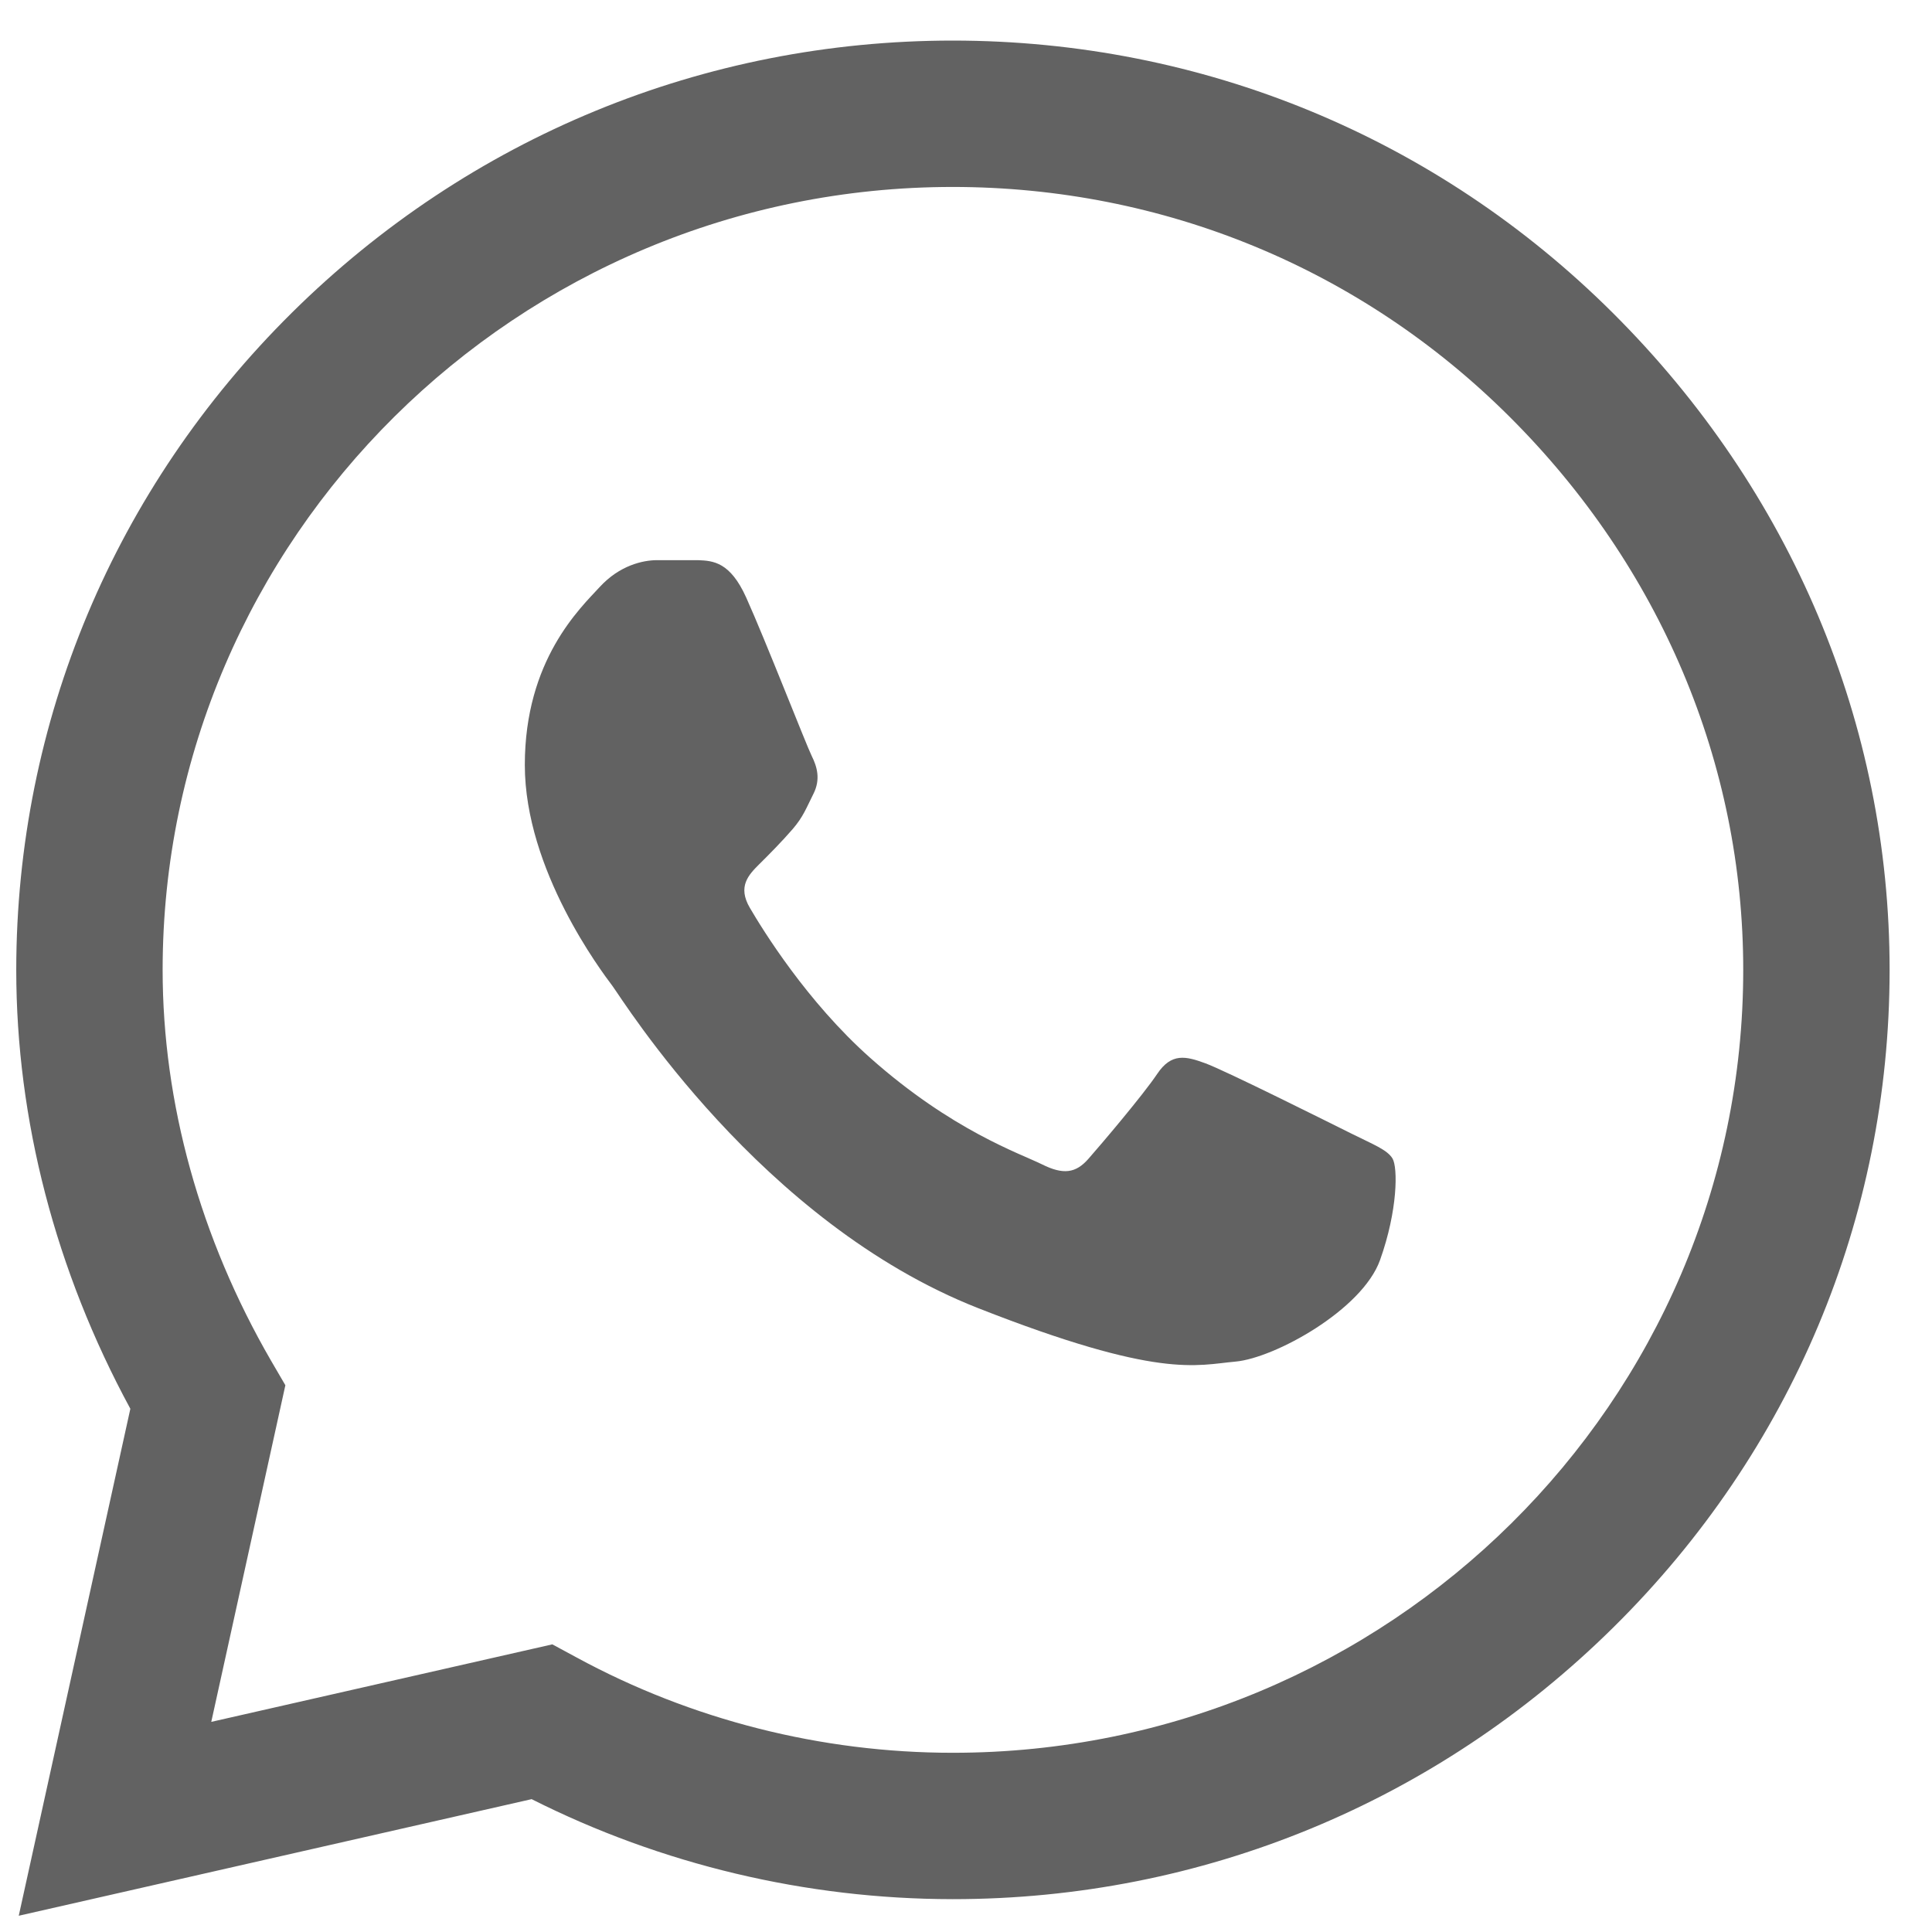
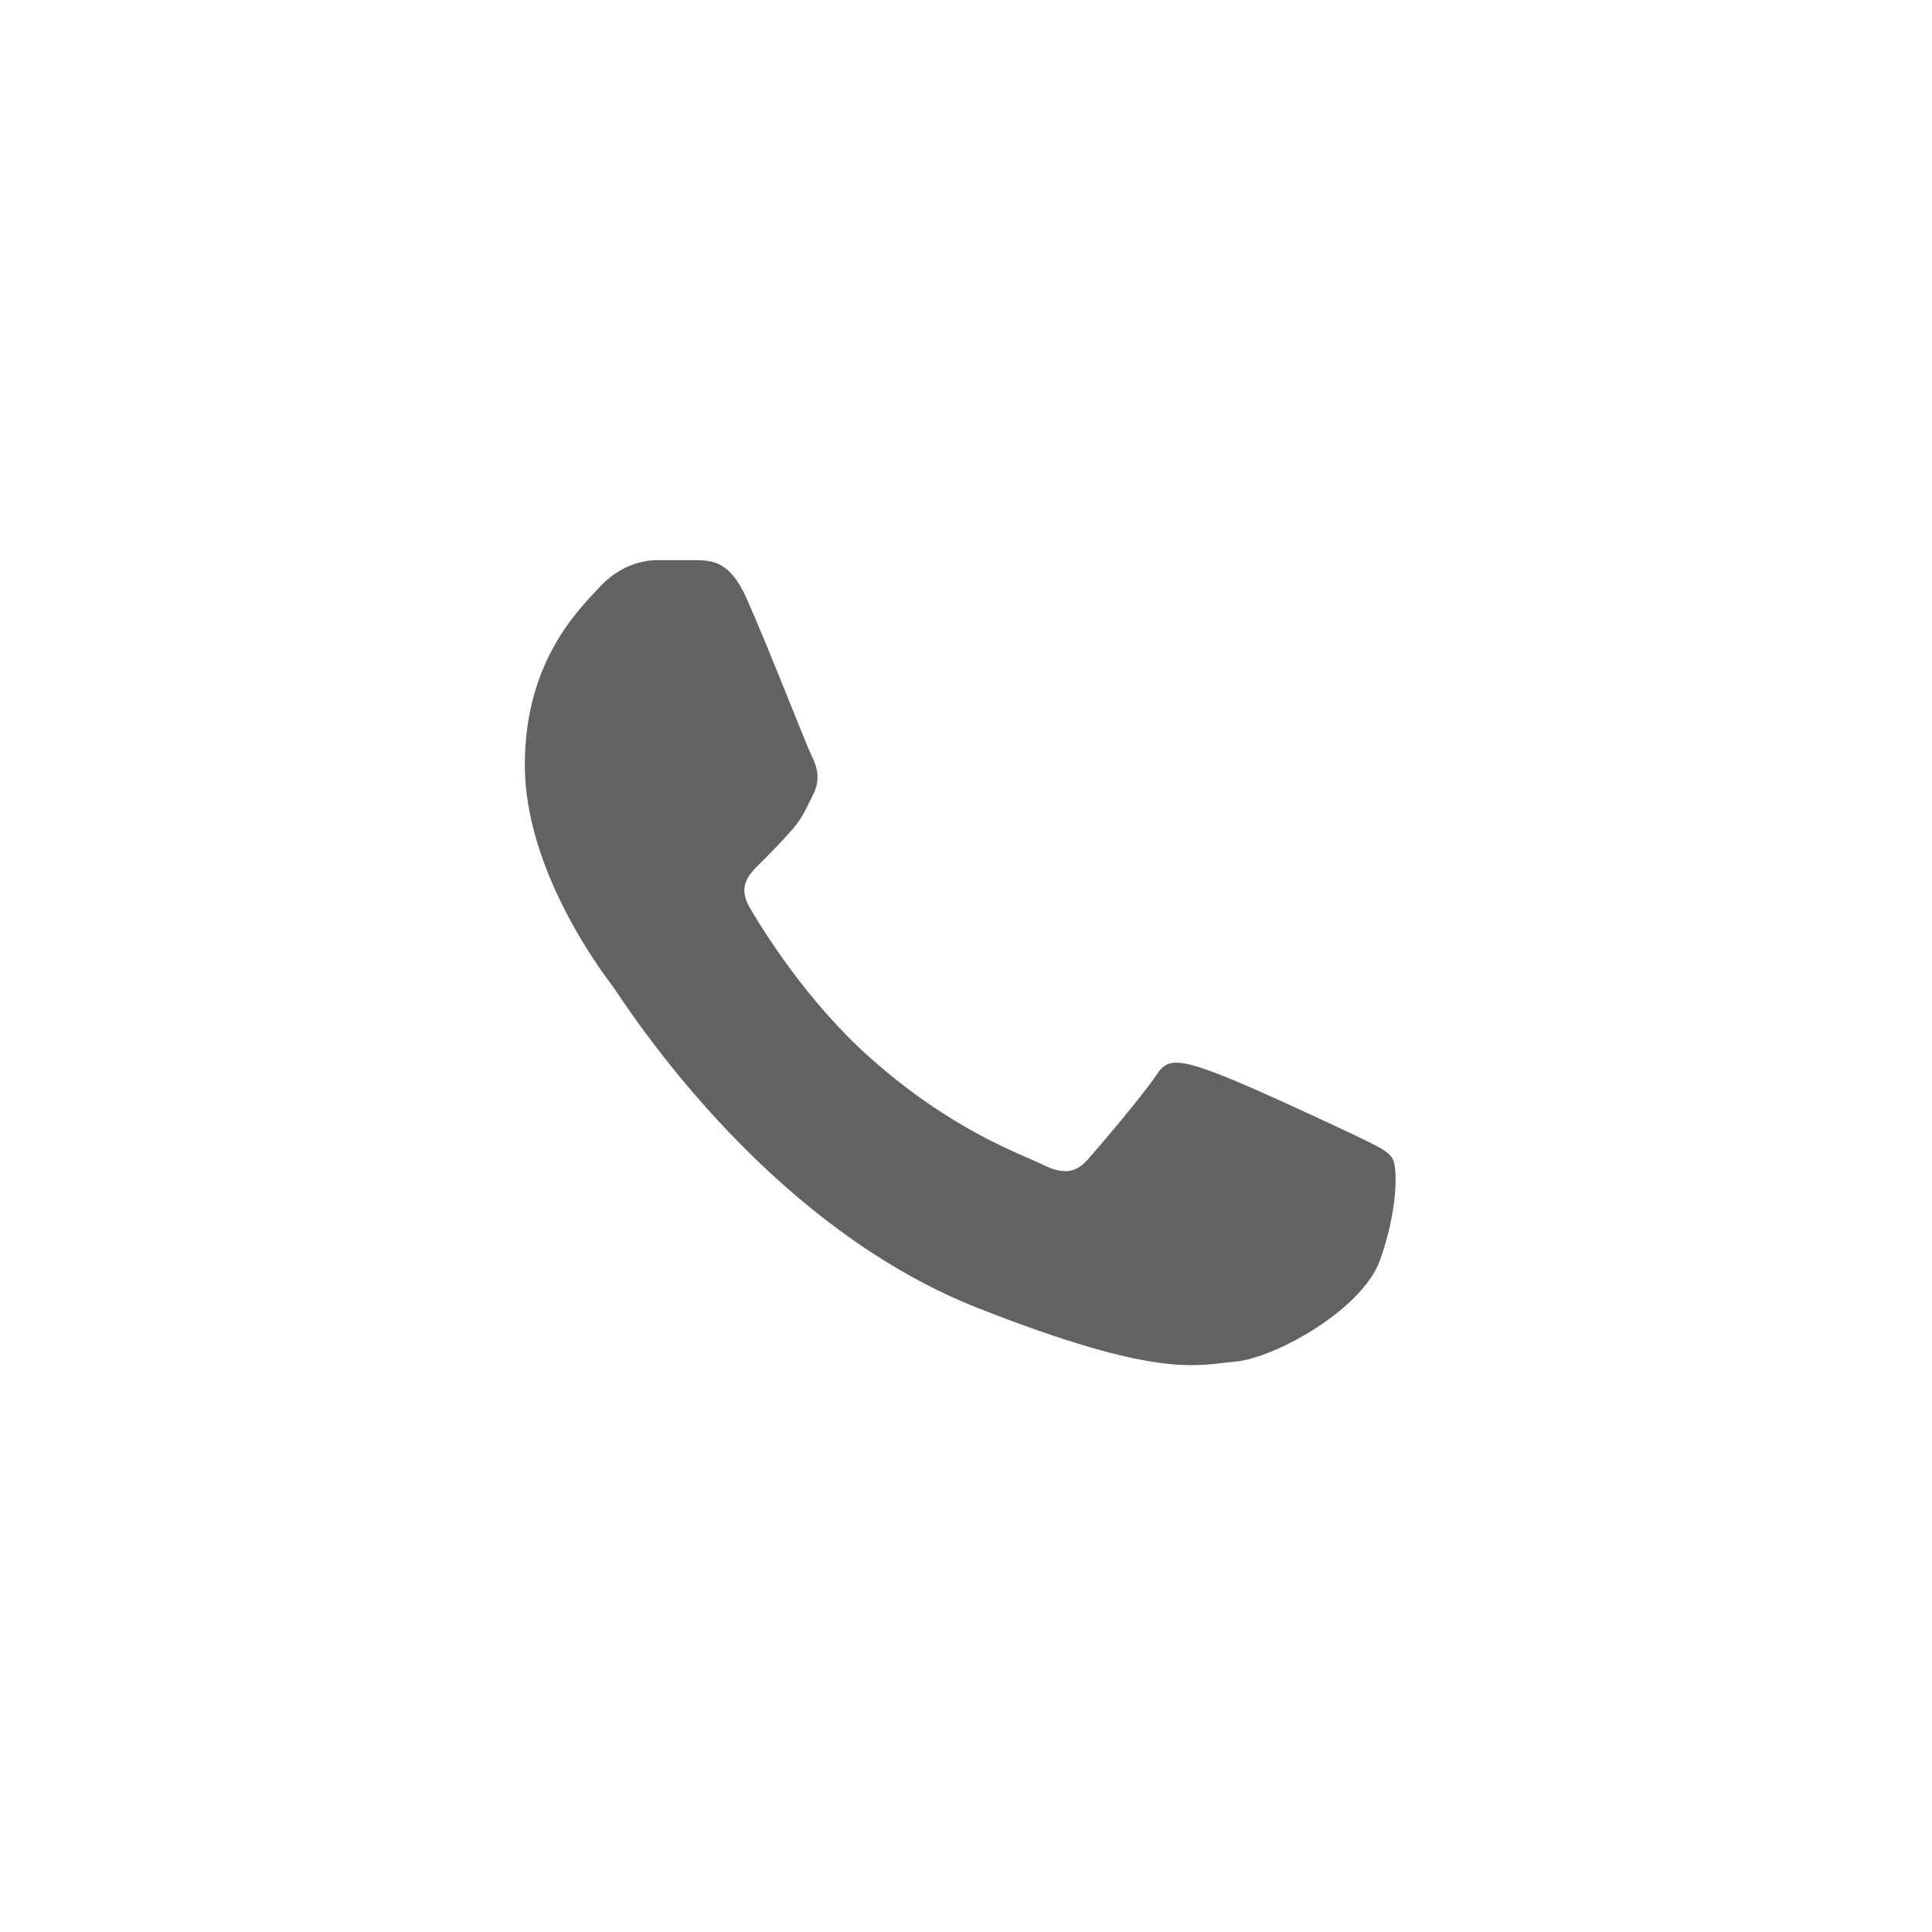
<svg xmlns="http://www.w3.org/2000/svg" width="17" height="17" viewBox="0 0 17 17" fill="none">
-   <path d="M14.191 2.753C12.641 1.209 10.579 0.358 8.385 0.357C6.195 0.357 4.13 1.207 2.569 2.751C1.006 4.298 0.145 6.353 0.143 8.531V8.533V8.535C0.143 9.853 0.489 11.183 1.147 12.396L0.165 16.857L4.678 15.831C5.82 16.407 7.095 16.71 8.381 16.711H8.385C10.574 16.711 12.639 15.861 14.2 14.316C15.764 12.769 16.626 10.716 16.627 8.537C16.628 6.373 15.763 4.319 14.191 2.753V2.753ZM8.385 15.423H8.382C7.227 15.423 6.083 15.133 5.073 14.584L4.86 14.469L1.859 15.151L2.511 12.189L2.385 11.973C1.761 10.895 1.431 9.706 1.431 8.533C1.433 4.737 4.552 1.645 8.384 1.645C10.236 1.646 11.975 2.363 13.282 3.666C14.609 4.988 15.34 6.718 15.339 8.537C15.338 12.334 12.218 15.423 8.385 15.423V15.423Z" fill="#626262" />
-   <path d="M6.142 4.929H5.781C5.655 4.929 5.451 4.976 5.278 5.164C5.105 5.352 4.618 5.807 4.618 6.731C4.618 7.656 5.294 8.549 5.388 8.674C5.482 8.8 6.692 10.758 8.608 11.511C10.201 12.137 10.525 12.012 10.871 11.981C11.216 11.95 11.986 11.526 12.143 11.088C12.3 10.649 12.3 10.273 12.253 10.194C12.206 10.116 12.08 10.069 11.892 9.975C11.703 9.881 10.779 9.419 10.606 9.356C10.434 9.293 10.308 9.262 10.182 9.45C10.056 9.638 9.686 10.073 9.576 10.198C9.466 10.323 9.356 10.339 9.168 10.245C8.979 10.151 8.378 9.949 7.658 9.309C7.097 8.811 6.708 8.176 6.598 7.988C6.488 7.8 6.587 7.698 6.681 7.604C6.766 7.52 6.88 7.405 6.975 7.295C7.069 7.186 7.096 7.107 7.159 6.982C7.221 6.857 7.19 6.747 7.143 6.653C7.096 6.559 6.734 5.63 6.566 5.258H6.566C6.425 4.945 6.276 4.934 6.142 4.929V4.929Z" fill="#626262" />
+   <path d="M6.142 4.929H5.781C5.655 4.929 5.451 4.976 5.278 5.164C5.105 5.352 4.618 5.807 4.618 6.731C4.618 7.656 5.294 8.549 5.388 8.674C5.482 8.8 6.692 10.758 8.608 11.511C10.201 12.137 10.525 12.012 10.871 11.981C11.216 11.95 11.986 11.526 12.143 11.088C12.3 10.649 12.3 10.273 12.253 10.194C12.206 10.116 12.08 10.069 11.892 9.975C10.434 9.293 10.308 9.262 10.182 9.45C10.056 9.638 9.686 10.073 9.576 10.198C9.466 10.323 9.356 10.339 9.168 10.245C8.979 10.151 8.378 9.949 7.658 9.309C7.097 8.811 6.708 8.176 6.598 7.988C6.488 7.8 6.587 7.698 6.681 7.604C6.766 7.52 6.88 7.405 6.975 7.295C7.069 7.186 7.096 7.107 7.159 6.982C7.221 6.857 7.19 6.747 7.143 6.653C7.096 6.559 6.734 5.63 6.566 5.258H6.566C6.425 4.945 6.276 4.934 6.142 4.929V4.929Z" fill="#626262" />
</svg>